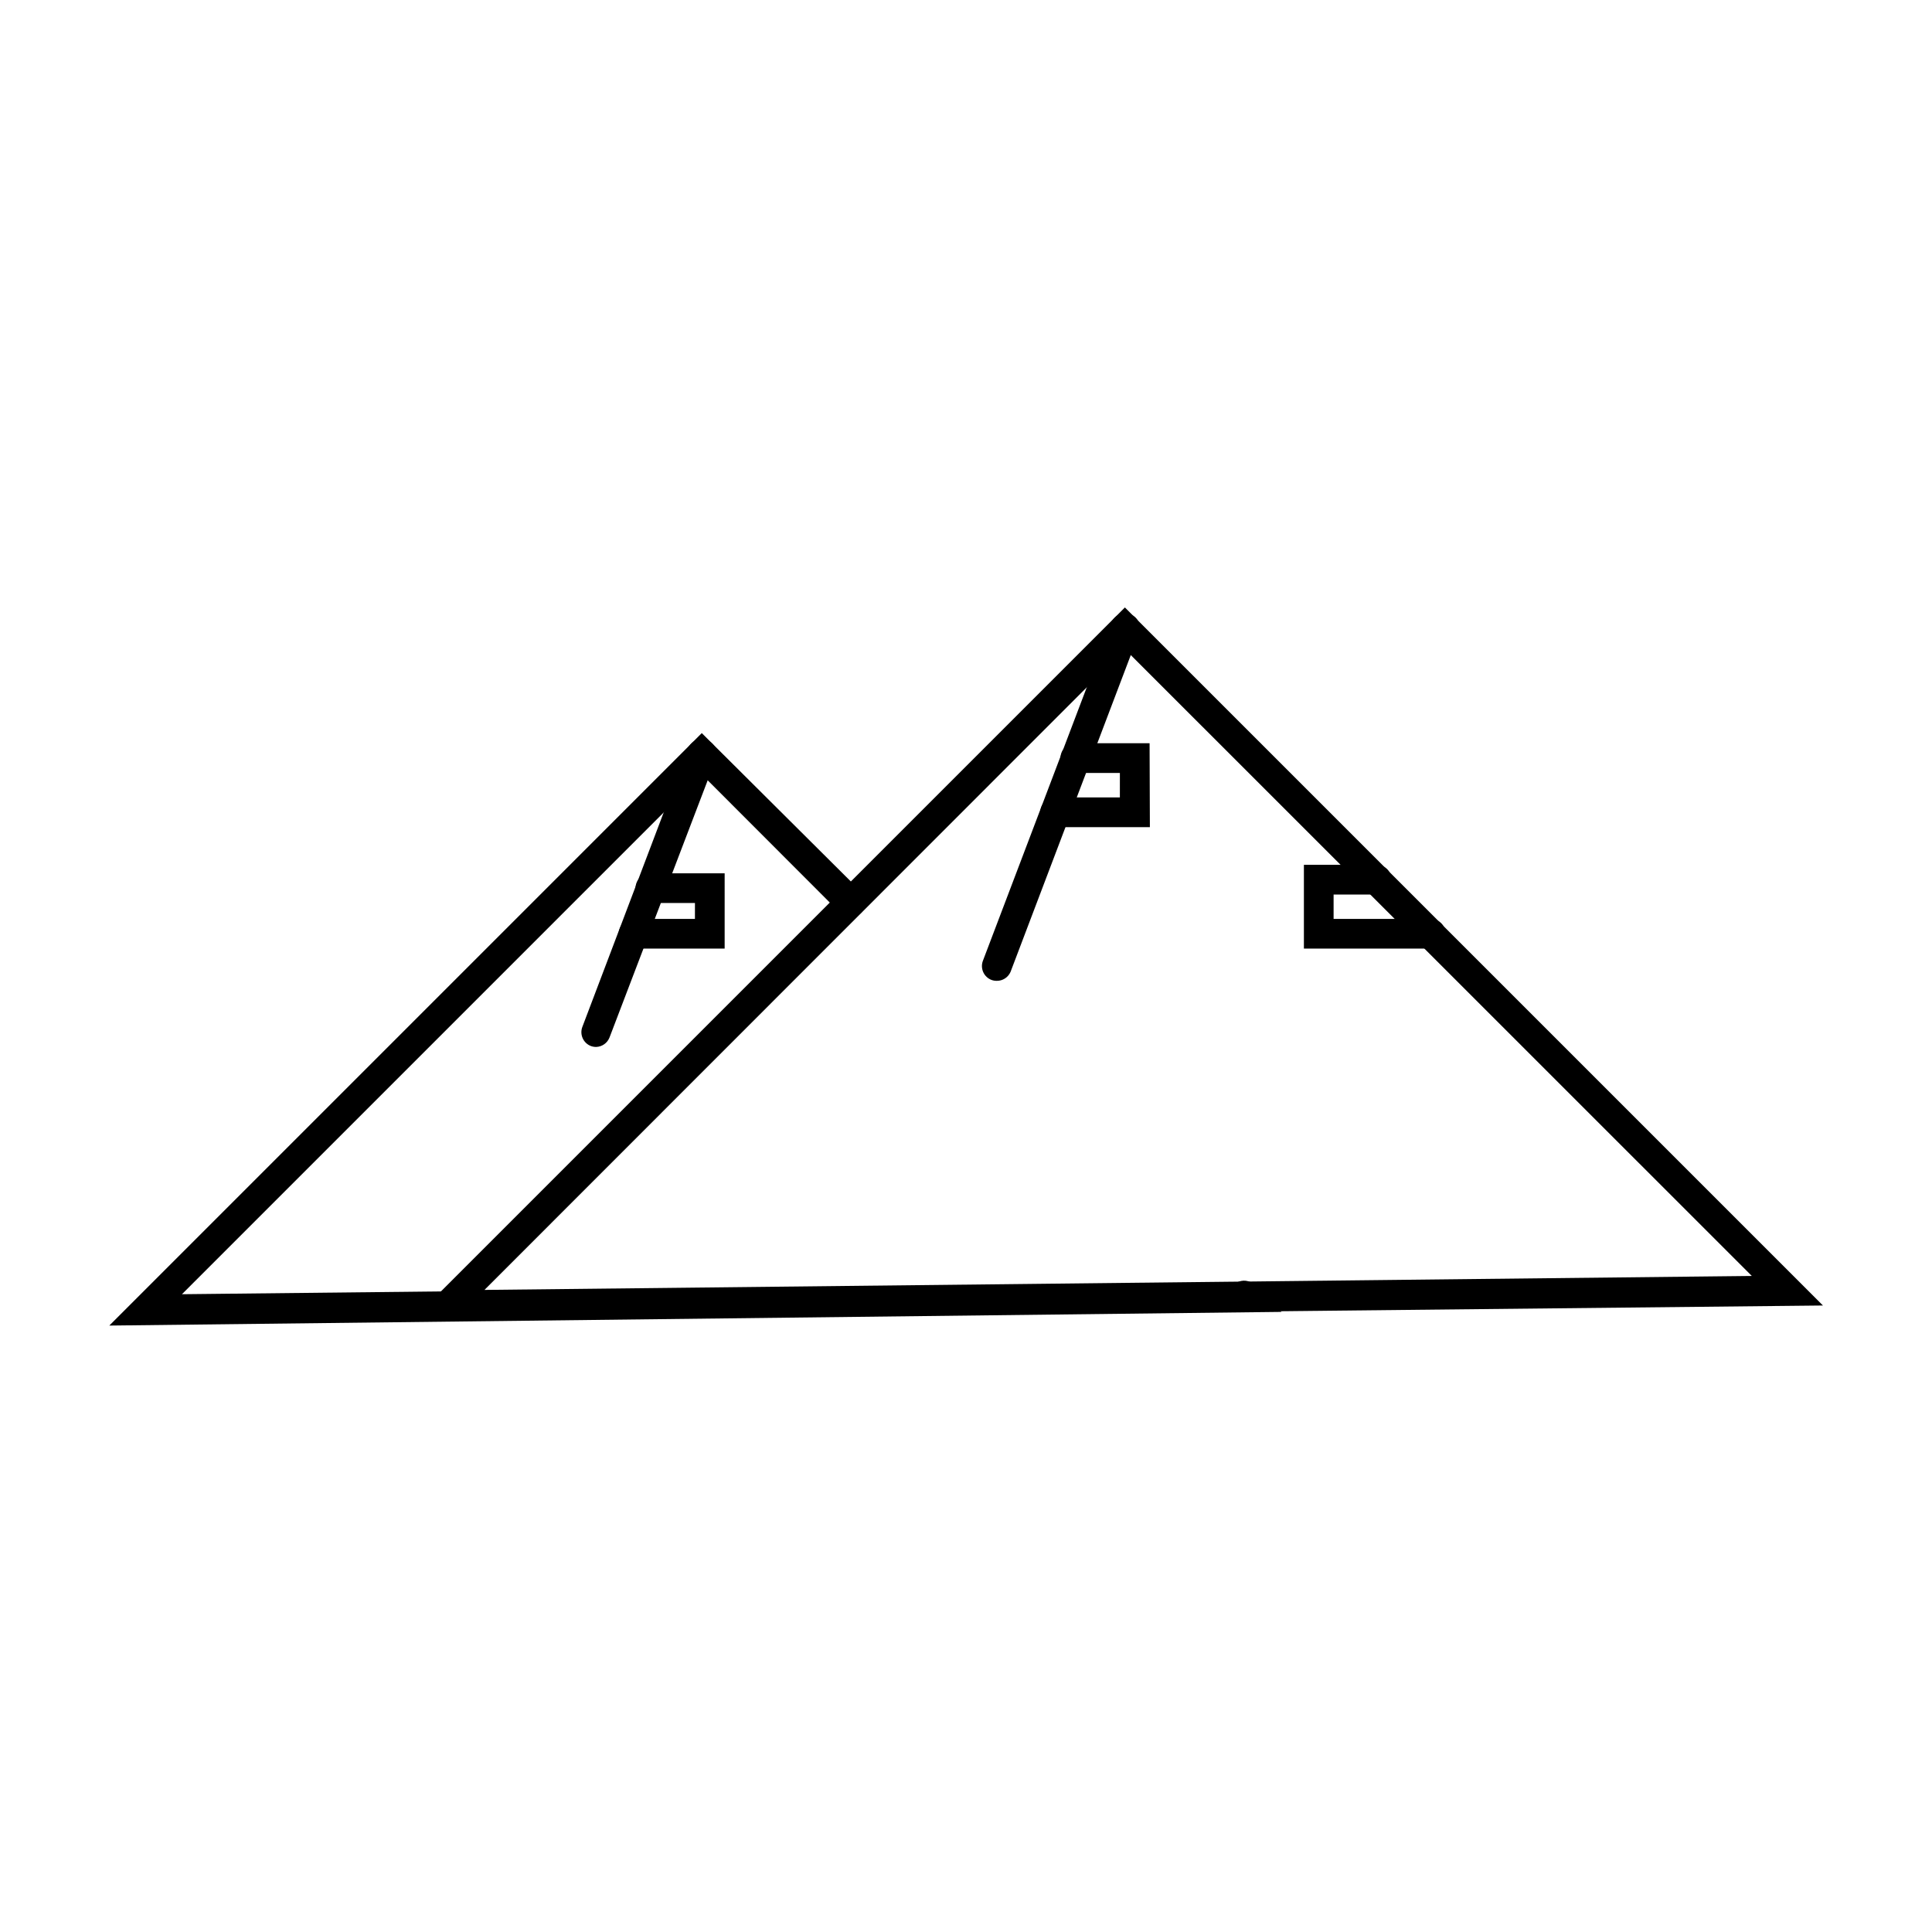
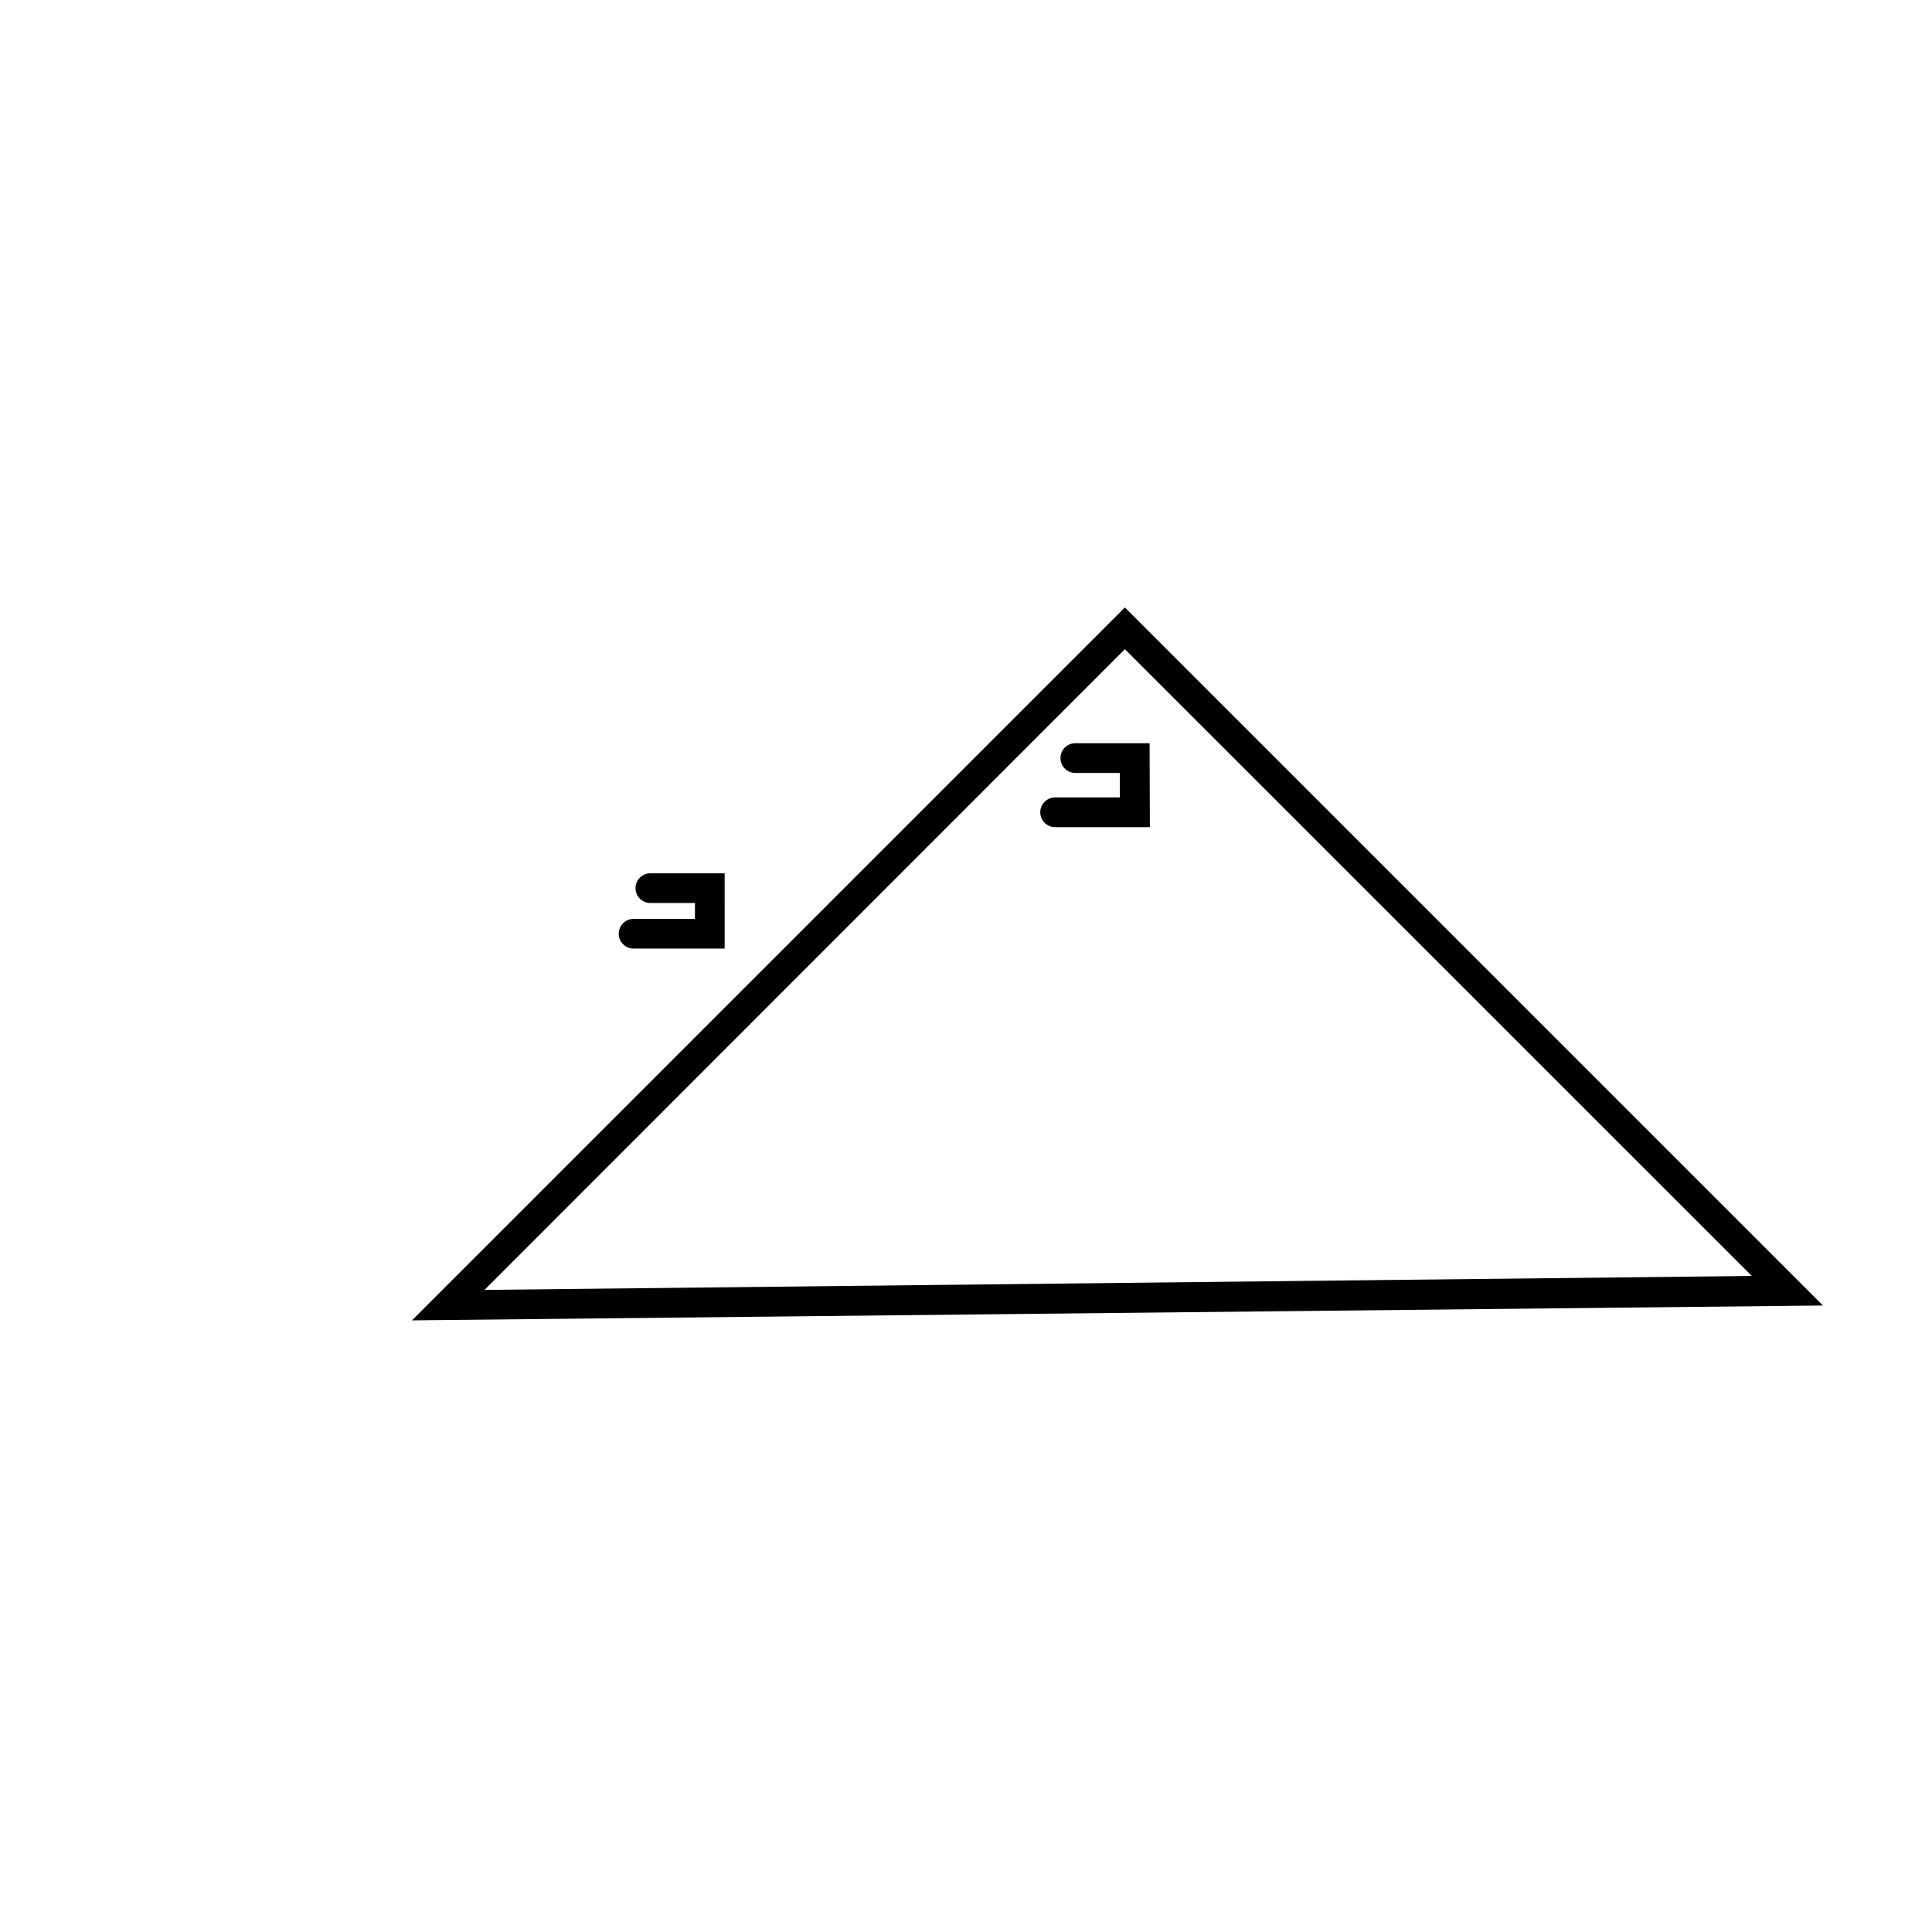
<svg xmlns="http://www.w3.org/2000/svg" fill="#000000" width="800px" height="800px" version="1.1" viewBox="144 144 512 512">
  <g>
-     <path d="m172.97 495.29 157.01-157.01 42.234 42.039c1.543 1.543 1.543 4.043 0 5.586-1.543 1.543-4.047 1.543-5.59 0l-36.645-36.684-137.76 137.76 279.46-3.031c1.547-0.926 3.527-0.684 4.805 0.59l7.125 7.125z" />
-     <path d="m301.99 421.45c-0.469 0.004-0.938-0.074-1.379-0.234-0.977-0.371-1.766-1.113-2.191-2.066-0.43-0.953-0.461-2.035-0.09-3.012l27.945-73.684c0.762-2.043 3.035-3.082 5.078-2.32 2.043 0.762 3.082 3.031 2.32 5.078l-28.141 73.719c-0.57 1.477-1.965 2.469-3.543 2.519z" />
    <path d="m253.18 493.91 188.93-188.93 184.99 184.99zm188.93-177.87-169.72 169.8 335.86-3.699z" />
-     <path d="m408.14 403.93c-0.469 0.004-0.934-0.074-1.375-0.234-0.977-0.371-1.766-1.113-2.195-2.066-0.426-0.953-0.461-2.035-0.09-3.012l34.008-89.543c0.371-0.977 1.113-1.766 2.066-2.195 0.953-0.426 2.035-0.461 3.012-0.09 0.977 0.371 1.766 1.113 2.191 2.066 0.43 0.953 0.461 2.035 0.09 3.012l-34.047 89.703c-0.633 1.449-2.074 2.383-3.66 2.359z" />
    <path d="m448.73 363.2h-25.113c-2.172 0-3.934-1.762-3.934-3.934 0-2.176 1.762-3.938 3.934-3.938h17.16l0.004-6.492h-11.809c-2.176 0-3.938-1.766-3.938-3.938 0-2.176 1.762-3.938 3.938-3.938h19.68z" />
    <path d="m336.04 395.39h-24.129c-2.172 0-3.938-1.762-3.938-3.938 0-2.172 1.766-3.938 3.938-3.938h16.254l0.004-4.211h-11.809c-2.176 0-3.938-1.762-3.938-3.934 0-2.176 1.762-3.938 3.938-3.938h19.68z" />
-     <path d="m523.16 395.39h-33.613v-22.199h19.285c2.176 0 3.938 1.762 3.938 3.934 0 2.176-1.762 3.938-3.938 3.938h-11.414v6.453h25.742c2.176 0 3.938 1.766 3.938 3.938 0 2.176-1.762 3.938-3.938 3.938z" />
  </g>
</svg>